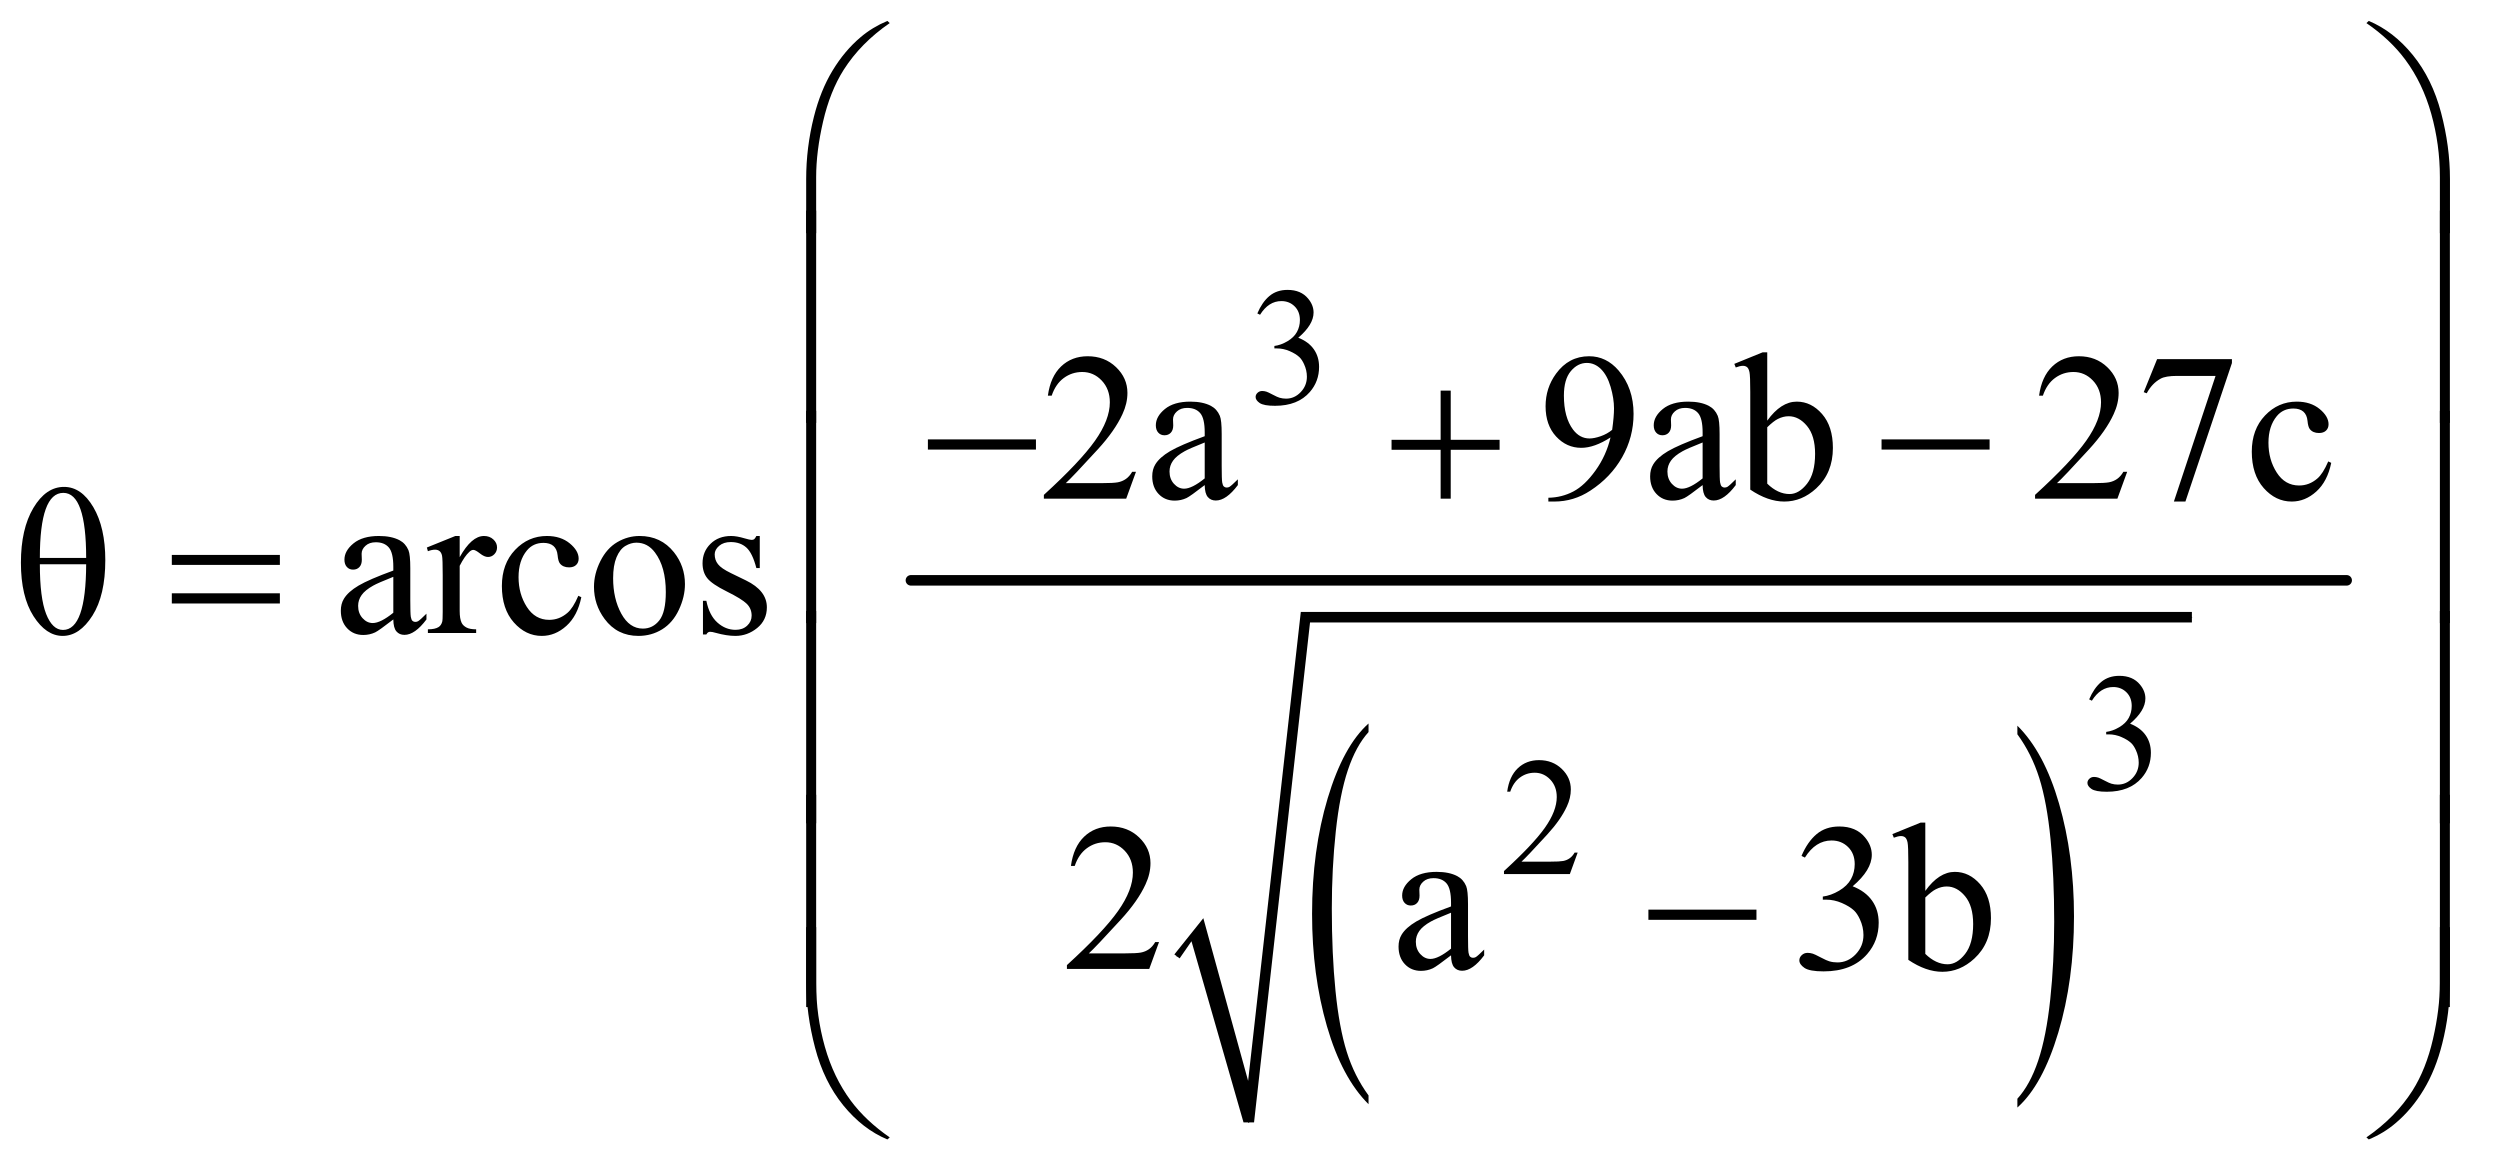
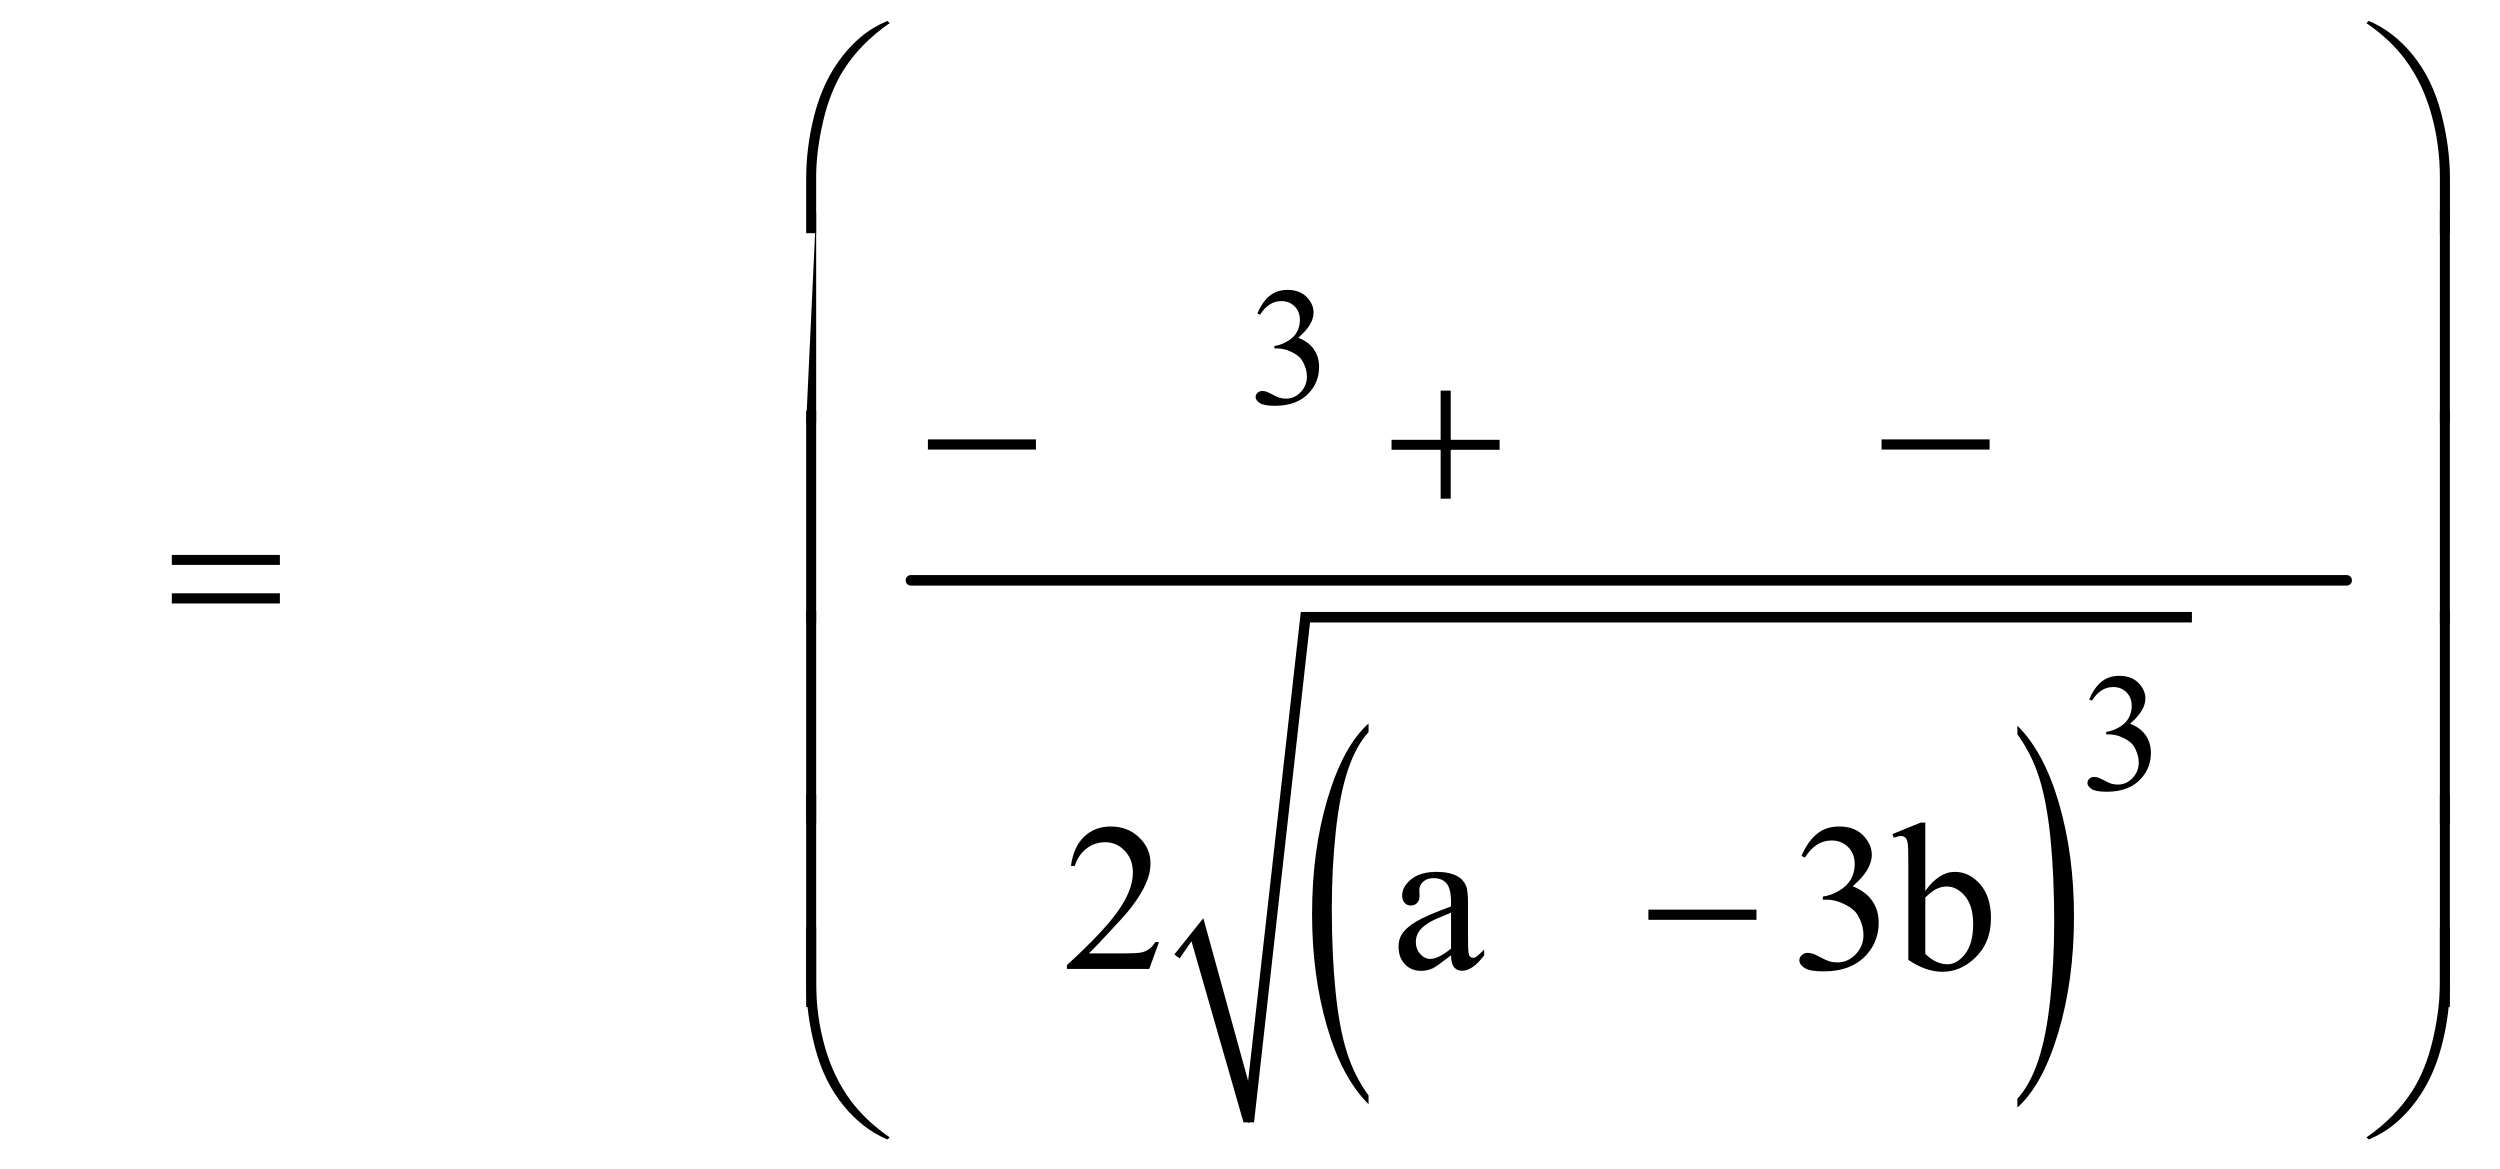
<svg xmlns="http://www.w3.org/2000/svg" stroke-dasharray="none" shape-rendering="auto" font-family="'Dialog'" text-rendering="auto" width="186" fill-opacity="1" color-interpolation="auto" color-rendering="auto" preserveAspectRatio="xMidYMid meet" font-size="12px" viewBox="0 0 186 87" fill="black" stroke="black" image-rendering="auto" stroke-miterlimit="10" stroke-linecap="square" stroke-linejoin="miter" font-style="normal" stroke-width="1" height="87" stroke-dashoffset="0" font-weight="normal" stroke-opacity="1">
  <defs id="genericDefs" />
  <g>
    <defs id="defs1">
      <clipPath clipPathUnits="userSpaceOnUse" id="clipPath1">
-         <path d="M0.93 0.959 L118.37 0.959 L118.37 56.117 L0.93 56.117 L0.93 0.959 Z" />
-       </clipPath>
+         </clipPath>
      <clipPath clipPathUnits="userSpaceOnUse" id="clipPath2">
        <path d="M29.707 30.645 L29.707 1792.886 L3781.793 1792.886 L3781.793 30.645 Z" />
      </clipPath>
    </defs>
    <g transform="scale(1.576,1.576) translate(-0.93,-0.959) matrix(0.031,0,0,0.031,0,0)">
      <path d="M2114.062 1699.109 L2114.062 1712.484 Q2073.406 1672.047 2050.742 1593.82 Q2028.078 1515.594 2028.078 1422.594 Q2028.078 1325.859 2051.914 1246.391 Q2075.75 1166.922 2114.062 1132.703 L2114.062 1145.766 Q2094.906 1166.922 2082.602 1203.625 Q2070.297 1240.328 2064.219 1296.781 Q2058.141 1353.234 2058.141 1414.5 Q2058.141 1483.859 2063.75 1539.852 Q2069.359 1595.844 2080.883 1632.703 Q2092.406 1669.562 2114.062 1699.109 Z" stroke="none" clip-path="url(#clipPath2)" />
    </g>
    <g transform="matrix(0.049,0,0,0.049,-1.465,-1.511)">
      <path d="M3093.016 1145.766 L3093.016 1132.703 Q3133.656 1172.828 3156.32 1251.055 Q3178.984 1329.281 3178.984 1422.281 Q3178.984 1519.016 3155.156 1598.641 Q3131.328 1678.266 3093.016 1712.484 L3093.016 1699.109 Q3112.328 1677.953 3124.633 1641.25 Q3136.938 1604.547 3142.93 1548.25 Q3148.922 1491.953 3148.922 1430.375 Q3148.922 1361.312 3143.398 1305.172 Q3137.875 1249.031 3126.266 1212.172 Q3114.656 1175.312 3093.016 1145.766 Z" stroke="none" clip-path="url(#clipPath2)" />
    </g>
    <g stroke-linecap="round" stroke-linejoin="round" transform="matrix(0.049,0,0,0.049,-1.465,-1.511)">
      <path fill="none" d="M1817 1483 L1848 1442" clip-path="url(#clipPath2)" />
    </g>
    <g stroke-linecap="round" stroke-linejoin="round" transform="matrix(0.049,0,0,0.049,-1.465,-1.511)">
      <path fill="none" d="M1848 1442 L1926 1735" clip-path="url(#clipPath2)" />
    </g>
    <g stroke-linecap="round" stroke-linejoin="round" transform="matrix(0.049,0,0,0.049,-1.465,-1.511)">
      <path fill="none" d="M1926 1735 L2012 968" clip-path="url(#clipPath2)" />
    </g>
    <g stroke-linecap="round" stroke-linejoin="round" transform="matrix(0.049,0,0,0.049,-1.465,-1.511)">
      <path fill="none" d="M2012 968 L3358 968" clip-path="url(#clipPath2)" />
    </g>
    <g transform="matrix(0.049,0,0,0.049,-1.465,-1.511)">
      <path d="M1813 1480 L1857 1425 L1925 1672 L2005 960 L3358 960 L3358 976 L2019 976 L1934 1735 L1918 1735 L1839 1460 L1821 1486 Z" stroke="none" clip-path="url(#clipPath2)" />
    </g>
    <g stroke-width="16" transform="matrix(0.049,0,0,0.049,-1.465,-1.511)" stroke-linejoin="round" stroke-linecap="round">
      <line y2="912" fill="none" x1="1413" clip-path="url(#clipPath2)" x2="3593" y1="912" />
    </g>
    <g transform="matrix(0.049,0,0,0.049,-1.465,-1.511)">
      <path d="M1939 506.75 Q1946.25 489.625 1957.312 480.312 Q1968.375 471 1984.875 471 Q2005.25 471 2016.125 484.25 Q2024.375 494.125 2024.375 505.375 Q2024.375 523.875 2001.125 543.625 Q2016.75 549.75 2024.75 561.125 Q2032.75 572.5 2032.75 587.875 Q2032.75 609.875 2018.75 626 Q2000.5 647 1965.875 647 Q1948.75 647 1942.562 642.75 Q1936.375 638.5 1936.375 633.625 Q1936.375 630 1939.312 627.25 Q1942.25 624.5 1946.375 624.5 Q1949.5 624.5 1952.75 625.5 Q1954.875 626.125 1962.375 630.062 Q1969.875 634 1972.75 634.75 Q1977.375 636.125 1982.625 636.125 Q1995.375 636.125 2004.812 626.25 Q2014.25 616.375 2014.25 602.875 Q2014.25 593 2009.875 583.625 Q2006.625 576.625 2002.75 573 Q1997.375 568 1988 563.938 Q1978.625 559.875 1968.875 559.875 L1964.875 559.875 L1964.875 556.125 Q1974.75 554.875 1984.688 549 Q1994.625 543.125 1999.125 534.875 Q2003.625 526.625 2003.625 516.75 Q2003.625 503.875 1995.562 495.938 Q1987.5 488 1975.5 488 Q1956.125 488 1943.125 508.75 L1939 506.75 Z" stroke="none" clip-path="url(#clipPath2)" />
    </g>
    <g transform="matrix(0.049,0,0,0.049,-1.465,-1.511)">
      <path d="M3202 1092.75 Q3209.25 1075.625 3220.312 1066.312 Q3231.375 1057 3247.875 1057 Q3268.25 1057 3279.125 1070.25 Q3287.375 1080.125 3287.375 1091.375 Q3287.375 1109.875 3264.125 1129.625 Q3279.75 1135.75 3287.75 1147.125 Q3295.75 1158.5 3295.75 1173.875 Q3295.75 1195.875 3281.75 1212 Q3263.5 1233 3228.875 1233 Q3211.75 1233 3205.562 1228.75 Q3199.375 1224.5 3199.375 1219.625 Q3199.375 1216 3202.312 1213.25 Q3205.25 1210.5 3209.375 1210.5 Q3212.5 1210.5 3215.75 1211.5 Q3217.875 1212.125 3225.375 1216.062 Q3232.875 1220 3235.75 1220.75 Q3240.375 1222.125 3245.625 1222.125 Q3258.375 1222.125 3267.812 1212.25 Q3277.25 1202.375 3277.25 1188.875 Q3277.25 1179 3272.875 1169.625 Q3269.625 1162.625 3265.75 1159 Q3260.375 1154 3251 1149.938 Q3241.625 1145.875 3231.875 1145.875 L3227.875 1145.875 L3227.875 1142.125 Q3237.75 1140.875 3247.688 1135 Q3257.625 1129.125 3262.125 1120.875 Q3266.625 1112.625 3266.625 1102.75 Q3266.625 1089.875 3258.562 1081.938 Q3250.5 1074 3238.5 1074 Q3219.125 1074 3206.125 1094.75 L3202 1092.75 Z" stroke="none" clip-path="url(#clipPath2)" />
    </g>
    <g transform="matrix(0.049,0,0,0.049,-1.465,-1.511)">
-       <path d="M2425.375 1325.375 L2413.5 1358 L2313.5 1358 L2313.5 1353.375 Q2357.625 1313.125 2375.625 1287.625 Q2393.625 1262.125 2393.625 1241 Q2393.625 1224.875 2383.75 1214.5 Q2373.875 1204.125 2360.125 1204.125 Q2347.625 1204.125 2337.688 1211.438 Q2327.75 1218.75 2323 1232.875 L2318.375 1232.875 Q2321.5 1209.75 2334.438 1197.375 Q2347.375 1185 2366.75 1185 Q2387.375 1185 2401.188 1198.25 Q2415 1211.5 2415 1229.5 Q2415 1242.375 2409 1255.25 Q2399.75 1275.5 2379 1298.125 Q2347.875 1332.125 2340.125 1339.125 L2384.375 1339.125 Q2397.875 1339.125 2403.312 1338.125 Q2408.75 1337.125 2413.125 1334.062 Q2417.5 1331 2420.75 1325.375 L2425.375 1325.375 Z" stroke="none" clip-path="url(#clipPath2)" />
-     </g>
+       </g>
    <g transform="matrix(0.049,0,0,0.049,-1.465,-1.511)">
-       <path d="M1754.719 747.219 L1739.875 788 L1614.875 788 L1614.875 782.219 Q1670.031 731.906 1692.531 700.031 Q1715.031 668.156 1715.031 641.75 Q1715.031 621.594 1702.688 608.625 Q1690.344 595.656 1673.156 595.656 Q1657.531 595.656 1645.109 604.797 Q1632.688 613.938 1626.75 631.594 L1620.969 631.594 Q1624.875 602.688 1641.047 587.219 Q1657.219 571.75 1681.438 571.75 Q1707.219 571.75 1724.484 588.312 Q1741.75 604.875 1741.75 627.375 Q1741.75 643.469 1734.25 659.562 Q1722.688 684.875 1696.75 713.156 Q1657.844 755.656 1648.156 764.406 L1703.469 764.406 Q1720.344 764.406 1727.141 763.156 Q1733.938 761.906 1739.406 758.078 Q1744.875 754.25 1748.938 747.219 L1754.719 747.219 ZM1859.094 767.375 Q1837.062 784.406 1831.438 787.062 Q1823 790.969 1813.469 790.969 Q1798.625 790.969 1789.016 780.812 Q1779.406 770.656 1779.406 754.094 Q1779.406 743.625 1784.094 735.969 Q1790.5 725.344 1806.359 715.969 Q1822.219 706.594 1859.094 693.156 L1859.094 687.531 Q1859.094 666.125 1852.297 658.156 Q1845.5 650.188 1832.531 650.188 Q1822.688 650.188 1816.906 655.5 Q1810.969 660.812 1810.969 667.688 L1811.281 676.75 Q1811.281 683.938 1807.609 687.844 Q1803.938 691.75 1798 691.75 Q1792.219 691.75 1788.547 687.688 Q1784.875 683.625 1784.875 676.594 Q1784.875 663.156 1798.625 651.906 Q1812.375 640.656 1837.219 640.656 Q1856.281 640.656 1868.469 647.062 Q1877.688 651.906 1882.062 662.219 Q1884.875 668.938 1884.875 689.719 L1884.875 738.312 Q1884.875 758.781 1885.656 763.391 Q1886.438 768 1888.234 769.562 Q1890.031 771.125 1892.375 771.125 Q1894.875 771.125 1896.75 770.031 Q1900.031 768 1909.406 758.625 L1909.406 767.375 Q1891.906 790.812 1875.969 790.812 Q1868.312 790.812 1863.781 785.5 Q1859.25 780.188 1859.094 767.375 ZM1859.094 757.219 L1859.094 702.688 Q1835.5 712.062 1828.625 715.969 Q1816.281 722.844 1810.969 730.344 Q1805.656 737.844 1805.656 746.75 Q1805.656 758 1812.375 765.422 Q1819.094 772.844 1827.844 772.844 Q1839.719 772.844 1859.094 757.219 ZM2380.875 792.375 L2380.875 786.594 Q2401.188 786.281 2418.688 777.141 Q2436.188 768 2452.516 745.188 Q2468.844 722.375 2475.25 695.031 Q2450.719 710.812 2430.875 710.812 Q2408.531 710.812 2392.594 693.547 Q2376.656 676.281 2376.656 647.688 Q2376.656 619.875 2392.594 598.156 Q2411.812 571.75 2442.75 571.75 Q2468.844 571.75 2487.438 593.312 Q2510.25 620.031 2510.25 659.25 Q2510.25 694.562 2492.906 725.109 Q2475.562 755.656 2444.625 775.812 Q2419.469 792.375 2389.781 792.375 L2380.875 792.375 ZM2477.75 683.469 Q2480.562 663.156 2480.562 650.969 Q2480.562 635.812 2475.406 618.234 Q2470.25 600.656 2460.797 591.281 Q2451.344 581.906 2439.312 581.906 Q2425.406 581.906 2414.938 594.406 Q2404.469 606.906 2404.469 631.594 Q2404.469 664.562 2418.375 683.156 Q2428.531 696.594 2443.375 696.594 Q2450.562 696.594 2460.406 693.156 Q2470.25 689.719 2477.75 683.469 ZM2615.094 767.375 Q2593.062 784.406 2587.438 787.062 Q2579 790.969 2569.469 790.969 Q2554.625 790.969 2545.016 780.812 Q2535.406 770.656 2535.406 754.094 Q2535.406 743.625 2540.094 735.969 Q2546.5 725.344 2562.359 715.969 Q2578.219 706.594 2615.094 693.156 L2615.094 687.531 Q2615.094 666.125 2608.297 658.156 Q2601.5 650.188 2588.531 650.188 Q2578.688 650.188 2572.906 655.5 Q2566.969 660.812 2566.969 667.688 L2567.281 676.75 Q2567.281 683.938 2563.609 687.844 Q2559.938 691.75 2554 691.75 Q2548.219 691.75 2544.547 687.688 Q2540.875 683.625 2540.875 676.594 Q2540.875 663.156 2554.625 651.906 Q2568.375 640.656 2593.219 640.656 Q2612.281 640.656 2624.469 647.062 Q2633.688 651.906 2638.062 662.219 Q2640.875 668.938 2640.875 689.719 L2640.875 738.312 Q2640.875 758.781 2641.656 763.391 Q2642.438 768 2644.234 769.562 Q2646.031 771.125 2648.375 771.125 Q2650.875 771.125 2652.75 770.031 Q2656.031 768 2665.406 758.625 L2665.406 767.375 Q2647.906 790.812 2631.969 790.812 Q2624.312 790.812 2619.781 785.5 Q2615.25 780.188 2615.094 767.375 ZM2615.094 757.219 L2615.094 702.688 Q2591.5 712.062 2584.625 715.969 Q2572.281 722.844 2566.969 730.344 Q2561.656 737.844 2561.656 746.75 Q2561.656 758 2568.375 765.422 Q2575.094 772.844 2583.844 772.844 Q2595.719 772.844 2615.094 757.219 ZM2713.219 669.562 Q2734 640.656 2758.062 640.656 Q2780.094 640.656 2796.5 659.484 Q2812.906 678.312 2812.906 710.969 Q2812.906 749.094 2787.594 772.375 Q2765.875 792.375 2739.156 792.375 Q2726.656 792.375 2713.766 787.844 Q2700.875 783.312 2687.438 774.25 L2687.438 625.969 Q2687.438 601.594 2686.266 595.969 Q2685.094 590.344 2682.594 588.312 Q2680.094 586.281 2676.344 586.281 Q2671.969 586.281 2665.406 588.781 L2663.219 583.312 L2706.188 565.812 L2713.219 565.812 L2713.219 669.562 ZM2713.219 679.562 L2713.219 765.188 Q2721.188 773 2729.703 776.984 Q2738.219 780.969 2747.125 780.969 Q2761.344 780.969 2773.609 765.344 Q2785.875 749.719 2785.875 719.875 Q2785.875 692.375 2773.609 677.609 Q2761.344 662.844 2745.719 662.844 Q2737.438 662.844 2729.156 667.062 Q2722.906 670.188 2713.219 679.562 ZM3259.719 747.219 L3244.875 788 L3119.875 788 L3119.875 782.219 Q3175.031 731.906 3197.531 700.031 Q3220.031 668.156 3220.031 641.75 Q3220.031 621.594 3207.688 608.625 Q3195.344 595.656 3178.156 595.656 Q3162.531 595.656 3150.109 604.797 Q3137.688 613.938 3131.75 631.594 L3125.969 631.594 Q3129.875 602.688 3146.047 587.219 Q3162.219 571.75 3186.438 571.75 Q3212.219 571.75 3229.484 588.312 Q3246.75 604.875 3246.75 627.375 Q3246.75 643.469 3239.25 659.562 Q3227.688 684.875 3201.75 713.156 Q3162.844 755.656 3153.156 764.406 L3208.469 764.406 Q3225.344 764.406 3232.141 763.156 Q3238.938 761.906 3244.406 758.078 Q3249.875 754.25 3253.938 747.219 L3259.719 747.219 ZM3305.188 576.125 L3418.781 576.125 L3418.781 582.062 L3348.156 792.375 L3330.656 792.375 L3393.938 601.594 L3335.656 601.594 Q3318 601.594 3310.5 605.812 Q3297.375 613 3289.406 628 L3284.875 626.281 L3305.188 576.125 ZM3569.562 733.625 Q3563.781 761.906 3546.906 777.141 Q3530.031 792.375 3509.562 792.375 Q3485.188 792.375 3467.062 771.906 Q3448.938 751.438 3448.938 716.594 Q3448.938 682.844 3469.016 661.75 Q3489.094 640.656 3517.219 640.656 Q3538.312 640.656 3551.906 651.828 Q3565.5 663 3565.5 675.031 Q3565.5 680.969 3561.672 684.641 Q3557.844 688.312 3550.969 688.312 Q3541.75 688.312 3537.062 682.375 Q3534.406 679.094 3533.547 669.875 Q3532.688 660.656 3527.219 655.812 Q3521.75 651.125 3512.062 651.125 Q3496.438 651.125 3486.906 662.688 Q3474.25 678 3474.25 703.156 Q3474.25 728.781 3486.828 748.391 Q3499.406 768 3520.812 768 Q3536.125 768 3548.312 757.531 Q3556.906 750.344 3565.031 731.438 L3569.562 733.625 Z" stroke="none" clip-path="url(#clipPath2)" />
-     </g>
+       </g>
    <g transform="matrix(0.049,0,0,0.049,-1.465,-1.511)">
-       <path d="M127.125 770.125 Q153.531 770.125 171.656 800.984 Q189.781 831.844 189.781 881.375 Q189.781 934.812 170.25 965.594 Q150.719 996.375 125.094 996.375 Q99.938 996.375 80.797 966.453 Q61.656 936.531 61.656 885.281 Q61.656 833.875 80.641 802 Q99.625 770.125 127.125 770.125 ZM160.719 877.938 Q160.719 779.188 126.031 779.188 Q90.406 779.188 90.406 877.938 L160.719 877.938 ZM90.406 887.625 Q90.406 938.719 99.938 963.016 Q109.469 987.312 125.562 987.312 Q160.406 987.312 160.719 887.625 L90.406 887.625 ZM627.094 971.375 Q605.062 988.406 599.438 991.062 Q591 994.969 581.469 994.969 Q566.625 994.969 557.016 984.812 Q547.406 974.656 547.406 958.094 Q547.406 947.625 552.094 939.969 Q558.5 929.344 574.359 919.969 Q590.219 910.594 627.094 897.156 L627.094 891.531 Q627.094 870.125 620.297 862.156 Q613.5 854.188 600.531 854.188 Q590.688 854.188 584.906 859.5 Q578.969 864.812 578.969 871.688 L579.281 880.75 Q579.281 887.938 575.609 891.844 Q571.938 895.75 566 895.75 Q560.219 895.75 556.547 891.688 Q552.875 887.625 552.875 880.594 Q552.875 867.156 566.625 855.906 Q580.375 844.656 605.219 844.656 Q624.281 844.656 636.469 851.062 Q645.688 855.906 650.062 866.219 Q652.875 872.938 652.875 893.719 L652.875 942.312 Q652.875 962.781 653.656 967.391 Q654.438 972 656.234 973.562 Q658.031 975.125 660.375 975.125 Q662.875 975.125 664.75 974.031 Q668.031 972 677.406 962.625 L677.406 971.375 Q659.906 994.812 643.969 994.812 Q636.312 994.812 631.781 989.5 Q627.25 984.188 627.094 971.375 ZM627.094 961.219 L627.094 906.688 Q603.5 916.062 596.625 919.969 Q584.281 926.844 578.969 934.344 Q573.656 941.844 573.656 950.75 Q573.656 962 580.375 969.422 Q587.094 976.844 595.844 976.844 Q607.719 976.844 627.094 961.219 ZM727.875 844.656 L727.875 876.844 Q745.844 844.656 764.75 844.656 Q773.344 844.656 778.969 849.891 Q784.594 855.125 784.594 862 Q784.594 868.094 780.531 872.312 Q776.469 876.531 770.844 876.531 Q765.375 876.531 758.578 871.141 Q751.781 865.75 748.5 865.75 Q745.688 865.75 742.406 868.875 Q735.375 875.281 727.875 889.969 L727.875 958.562 Q727.875 970.438 730.844 976.531 Q732.875 980.75 738.031 983.562 Q743.188 986.375 752.875 986.375 L752.875 992 L679.594 992 L679.594 986.375 Q690.531 986.375 695.844 982.938 Q699.75 980.438 701.312 974.969 Q702.094 972.312 702.094 959.812 L702.094 904.344 Q702.094 879.344 701.078 874.578 Q700.062 869.812 697.328 867.625 Q694.594 865.438 690.531 865.438 Q685.688 865.438 679.594 867.781 L678.031 862.156 L721.312 844.656 L727.875 844.656 ZM912.562 937.625 Q906.781 965.906 889.906 981.141 Q873.031 996.375 852.562 996.375 Q828.188 996.375 810.062 975.906 Q791.938 955.438 791.938 920.594 Q791.938 886.844 812.016 865.75 Q832.094 844.656 860.219 844.656 Q881.312 844.656 894.906 855.828 Q908.5 867 908.5 879.031 Q908.5 884.969 904.672 888.641 Q900.844 892.312 893.969 892.312 Q884.75 892.312 880.062 886.375 Q877.406 883.094 876.547 873.875 Q875.688 864.656 870.219 859.812 Q864.75 855.125 855.062 855.125 Q839.438 855.125 829.906 866.688 Q817.25 882 817.25 907.156 Q817.25 932.781 829.828 952.391 Q842.406 972 863.812 972 Q879.125 972 891.312 961.531 Q899.906 954.344 908.031 935.438 L912.562 937.625 ZM1001 844.656 Q1033.5 844.656 1053.188 869.344 Q1069.906 890.438 1069.906 917.781 Q1069.906 937 1060.688 956.688 Q1051.469 976.375 1035.297 986.375 Q1019.125 996.375 999.281 996.375 Q966.938 996.375 947.875 970.594 Q931.781 948.875 931.781 921.844 Q931.781 902.156 941.547 882.703 Q951.312 863.25 967.25 853.953 Q983.188 844.656 1001 844.656 ZM996.156 854.812 Q987.875 854.812 979.516 859.734 Q971.156 864.656 966 877 Q960.844 889.344 960.844 908.719 Q960.844 939.969 973.266 962.625 Q985.688 985.281 1006 985.281 Q1021.156 985.281 1031 972.781 Q1040.844 960.281 1040.844 929.812 Q1040.844 891.688 1024.438 869.812 Q1013.344 854.812 996.156 854.812 ZM1183.5 844.656 L1183.5 893.406 L1178.344 893.406 Q1172.406 870.438 1163.109 862.156 Q1153.812 853.875 1139.438 853.875 Q1128.5 853.875 1121.781 859.656 Q1115.062 865.438 1115.062 872.469 Q1115.062 881.219 1120.062 887.469 Q1124.906 893.875 1139.75 901.062 L1162.562 912.156 Q1194.281 927.625 1194.281 952.938 Q1194.281 972.469 1179.516 984.422 Q1164.75 996.375 1146.469 996.375 Q1133.344 996.375 1116.469 991.688 Q1111.312 990.125 1108.031 990.125 Q1104.438 990.125 1102.406 994.188 L1097.25 994.188 L1097.25 943.094 L1102.406 943.094 Q1106.781 964.969 1119.125 976.062 Q1131.469 987.156 1146.781 987.156 Q1157.562 987.156 1164.359 980.828 Q1171.156 974.5 1171.156 965.594 Q1171.156 954.812 1163.578 947.469 Q1156 940.125 1133.344 928.875 Q1110.688 917.625 1103.656 908.562 Q1096.625 899.656 1096.625 886.062 Q1096.625 868.406 1108.734 856.531 Q1120.844 844.656 1140.062 844.656 Q1148.5 844.656 1160.531 848.25 Q1168.5 850.594 1171.156 850.594 Q1173.656 850.594 1175.062 849.5 Q1176.469 848.406 1178.344 844.656 L1183.5 844.656 Z" stroke="none" clip-path="url(#clipPath2)" />
-     </g>
+       </g>
    <g transform="matrix(0.049,0,0,0.049,-1.465,-1.511)">
      <path d="M1789.719 1461.219 L1774.875 1502 L1649.875 1502 L1649.875 1496.219 Q1705.031 1445.906 1727.531 1414.031 Q1750.031 1382.156 1750.031 1355.75 Q1750.031 1335.594 1737.688 1322.625 Q1725.344 1309.656 1708.156 1309.656 Q1692.531 1309.656 1680.109 1318.797 Q1667.688 1327.938 1661.75 1345.594 L1655.969 1345.594 Q1659.875 1316.688 1676.047 1301.219 Q1692.219 1285.75 1716.438 1285.75 Q1742.219 1285.75 1759.484 1302.312 Q1776.75 1318.875 1776.75 1341.375 Q1776.75 1357.469 1769.25 1373.562 Q1757.688 1398.875 1731.75 1427.156 Q1692.844 1469.656 1683.156 1478.406 L1738.469 1478.406 Q1755.344 1478.406 1762.141 1477.156 Q1768.938 1475.906 1774.406 1472.078 Q1779.875 1468.25 1783.938 1461.219 L1789.719 1461.219 ZM2233.094 1481.375 Q2211.062 1498.406 2205.438 1501.062 Q2197 1504.969 2187.469 1504.969 Q2172.625 1504.969 2163.016 1494.812 Q2153.406 1484.656 2153.406 1468.094 Q2153.406 1457.625 2158.094 1449.969 Q2164.5 1439.344 2180.359 1429.969 Q2196.219 1420.594 2233.094 1407.156 L2233.094 1401.531 Q2233.094 1380.125 2226.297 1372.156 Q2219.5 1364.188 2206.531 1364.188 Q2196.688 1364.188 2190.906 1369.5 Q2184.969 1374.812 2184.969 1381.688 L2185.281 1390.75 Q2185.281 1397.938 2181.609 1401.844 Q2177.938 1405.75 2172 1405.75 Q2166.219 1405.75 2162.547 1401.688 Q2158.875 1397.625 2158.875 1390.594 Q2158.875 1377.156 2172.625 1365.906 Q2186.375 1354.656 2211.219 1354.656 Q2230.281 1354.656 2242.469 1361.062 Q2251.688 1365.906 2256.062 1376.219 Q2258.875 1382.938 2258.875 1403.719 L2258.875 1452.312 Q2258.875 1472.781 2259.656 1477.391 Q2260.438 1482 2262.234 1483.562 Q2264.031 1485.125 2266.375 1485.125 Q2268.875 1485.125 2270.75 1484.031 Q2274.031 1482 2283.406 1472.625 L2283.406 1481.375 Q2265.906 1504.812 2249.969 1504.812 Q2242.312 1504.812 2237.781 1499.5 Q2233.25 1494.188 2233.094 1481.375 ZM2233.094 1471.219 L2233.094 1416.688 Q2209.5 1426.062 2202.625 1429.969 Q2190.281 1436.844 2184.969 1444.344 Q2179.656 1451.844 2179.656 1460.75 Q2179.656 1472 2186.375 1479.422 Q2193.094 1486.844 2201.844 1486.844 Q2213.719 1486.844 2233.094 1471.219 ZM2765.25 1330.438 Q2774.312 1309.031 2788.141 1297.391 Q2801.969 1285.75 2822.594 1285.75 Q2848.062 1285.75 2861.656 1302.312 Q2871.969 1314.656 2871.969 1328.719 Q2871.969 1351.844 2842.906 1376.531 Q2862.438 1384.188 2872.438 1398.406 Q2882.438 1412.625 2882.438 1431.844 Q2882.438 1459.344 2864.938 1479.5 Q2842.125 1505.75 2798.844 1505.75 Q2777.438 1505.75 2769.703 1500.438 Q2761.969 1495.125 2761.969 1489.031 Q2761.969 1484.5 2765.641 1481.062 Q2769.312 1477.625 2774.469 1477.625 Q2778.375 1477.625 2782.438 1478.875 Q2785.094 1479.656 2794.469 1484.578 Q2803.844 1489.5 2807.438 1490.438 Q2813.219 1492.156 2819.781 1492.156 Q2835.719 1492.156 2847.516 1479.812 Q2859.312 1467.469 2859.312 1450.594 Q2859.312 1438.25 2853.844 1426.531 Q2849.781 1417.781 2844.938 1413.25 Q2838.219 1407 2826.5 1401.922 Q2814.781 1396.844 2802.594 1396.844 L2797.594 1396.844 L2797.594 1392.156 Q2809.938 1390.594 2822.359 1383.25 Q2834.781 1375.906 2840.406 1365.594 Q2846.031 1355.281 2846.031 1342.938 Q2846.031 1326.844 2835.953 1316.922 Q2825.875 1307 2810.875 1307 Q2786.656 1307 2770.406 1332.938 L2765.25 1330.438 ZM2953.219 1383.562 Q2974 1354.656 2998.062 1354.656 Q3020.094 1354.656 3036.5 1373.484 Q3052.906 1392.312 3052.906 1424.969 Q3052.906 1463.094 3027.594 1486.375 Q3005.875 1506.375 2979.156 1506.375 Q2966.656 1506.375 2953.766 1501.844 Q2940.875 1497.312 2927.438 1488.25 L2927.438 1339.969 Q2927.438 1315.594 2926.266 1309.969 Q2925.094 1304.344 2922.594 1302.312 Q2920.094 1300.281 2916.344 1300.281 Q2911.969 1300.281 2905.406 1302.781 L2903.219 1297.312 L2946.188 1279.812 L2953.219 1279.812 L2953.219 1383.562 ZM2953.219 1393.562 L2953.219 1479.188 Q2961.188 1487 2969.703 1490.984 Q2978.219 1494.969 2987.125 1494.969 Q3001.344 1494.969 3013.609 1479.344 Q3025.875 1463.719 3025.875 1433.875 Q3025.875 1406.375 3013.609 1391.609 Q3001.344 1376.844 2985.719 1376.844 Q2977.438 1376.844 2969.156 1381.062 Q2962.906 1384.188 2953.219 1393.562 Z" stroke="none" clip-path="url(#clipPath2)" />
    </g>
    <g transform="matrix(0.049,0,0,0.049,-1.465,-1.511)">
      <path d="M1253.969 384.938 L1253.969 302.75 Q1253.969 254.625 1265.688 208.219 Q1275.688 168.375 1293.891 138.219 Q1312.094 108.062 1336.469 87.438 Q1354.281 72.281 1377.25 62.594 L1380.844 65.875 Q1336.781 96.188 1310.844 136.969 Q1290.219 169.625 1279.672 215.25 Q1269.125 260.875 1269.125 299.625 L1269.125 384.938 L1253.969 384.938 ZM3749.844 384.938 L3734.531 384.938 L3734.531 299.625 Q3734.531 250.25 3721.406 203.531 Q3708.281 156.812 3682.031 121.5 Q3659.375 90.875 3622.969 65.875 L3626.562 62.594 Q3664.219 78.375 3693.516 114.469 Q3722.812 150.562 3736.328 201.891 Q3749.844 253.219 3749.844 302.75 L3749.844 384.938 Z" stroke="none" clip-path="url(#clipPath2)" />
    </g>
    <g transform="matrix(0.049,0,0,0.049,-1.465,-1.511)">
-       <path d="M1269.125 672.938 L1253.969 672.938 L1253.969 350.594 L1269.125 350.594 L1269.125 672.938 ZM3749.688 672.938 L3734.531 672.938 L3734.531 350.594 L3749.688 350.594 L3749.688 672.938 Z" stroke="none" clip-path="url(#clipPath2)" />
+       <path d="M1269.125 672.938 L1253.969 672.938 L1269.125 350.594 L1269.125 672.938 ZM3749.688 672.938 L3734.531 672.938 L3734.531 350.594 L3749.688 350.594 L3749.688 672.938 Z" stroke="none" clip-path="url(#clipPath2)" />
    </g>
    <g transform="matrix(0.049,0,0,0.049,-1.465,-1.511)">
      <path d="M1438.781 698 L1602.844 698 L1602.844 713.469 L1438.781 713.469 L1438.781 698 ZM2217.312 623.938 L2232.625 623.938 L2232.625 698.625 L2306.844 698.625 L2306.844 713.781 L2232.625 713.781 L2232.625 788 L2217.312 788 L2217.312 713.781 L2142.781 713.781 L2142.781 698.625 L2217.312 698.625 L2217.312 623.938 ZM2886.781 698 L3050.844 698 L3050.844 713.469 L2886.781 713.469 L2886.781 698 Z" stroke="none" clip-path="url(#clipPath2)" />
    </g>
    <g transform="matrix(0.049,0,0,0.049,-1.465,-1.511)">
      <path d="M1269.125 976.938 L1253.969 976.938 L1253.969 654.594 L1269.125 654.594 L1269.125 976.938 ZM3749.688 976.938 L3734.531 976.938 L3734.531 654.594 L3749.688 654.594 L3749.688 976.938 Z" stroke="none" clip-path="url(#clipPath2)" />
    </g>
    <g transform="matrix(0.049,0,0,0.049,-1.465,-1.511)">
      <path d="M290.781 873.406 L454.844 873.406 L454.844 888.562 L290.781 888.562 L290.781 873.406 ZM290.781 931.688 L454.844 931.688 L454.844 947.156 L290.781 947.156 L290.781 931.688 Z" stroke="none" clip-path="url(#clipPath2)" />
    </g>
    <g transform="matrix(0.049,0,0,0.049,-1.465,-1.511)">
      <path d="M1269.125 1280.938 L1253.969 1280.938 L1253.969 958.594 L1269.125 958.594 L1269.125 1280.938 ZM3749.688 1280.938 L3734.531 1280.938 L3734.531 958.594 L3749.688 958.594 L3749.688 1280.938 Z" stroke="none" clip-path="url(#clipPath2)" />
    </g>
    <g transform="matrix(0.049,0,0,0.049,-1.465,-1.511)">
      <path d="M2532.781 1412 L2696.844 1412 L2696.844 1427.469 L2532.781 1427.469 L2532.781 1412 Z" stroke="none" clip-path="url(#clipPath2)" />
    </g>
    <g transform="matrix(0.049,0,0,0.049,-1.465,-1.511)">
      <path d="M1269.125 1559.938 L1253.969 1559.938 L1253.969 1237.594 L1269.125 1237.594 L1269.125 1559.938 ZM3749.688 1559.938 L3734.531 1559.938 L3734.531 1237.594 L3749.688 1237.594 L3749.688 1559.938 Z" stroke="none" clip-path="url(#clipPath2)" />
    </g>
    <g transform="matrix(0.049,0,0,0.049,-1.465,-1.511)">
      <path d="M1253.969 1438.594 L1269.125 1438.594 L1269.125 1524.062 Q1269.125 1573.438 1282.328 1620.156 Q1295.531 1666.875 1321.781 1702.188 Q1344.438 1732.656 1380.844 1757.812 L1377.25 1760.938 Q1339.594 1745.156 1310.297 1709.141 Q1281 1673.125 1267.484 1621.719 Q1253.969 1570.312 1253.969 1520.938 L1253.969 1438.594 ZM3749.844 1438.594 L3749.844 1520.938 Q3749.844 1569.062 3738.125 1615.312 Q3728.125 1655.312 3709.922 1685.469 Q3691.719 1715.625 3667.188 1736.25 Q3649.531 1751.406 3626.562 1760.938 L3622.969 1757.812 Q3667.031 1727.5 3692.969 1686.719 Q3713.594 1654.062 3724.062 1608.438 Q3734.531 1562.812 3734.531 1524.062 L3734.531 1438.594 L3749.844 1438.594 Z" stroke="none" clip-path="url(#clipPath2)" />
    </g>
  </g>
</svg>